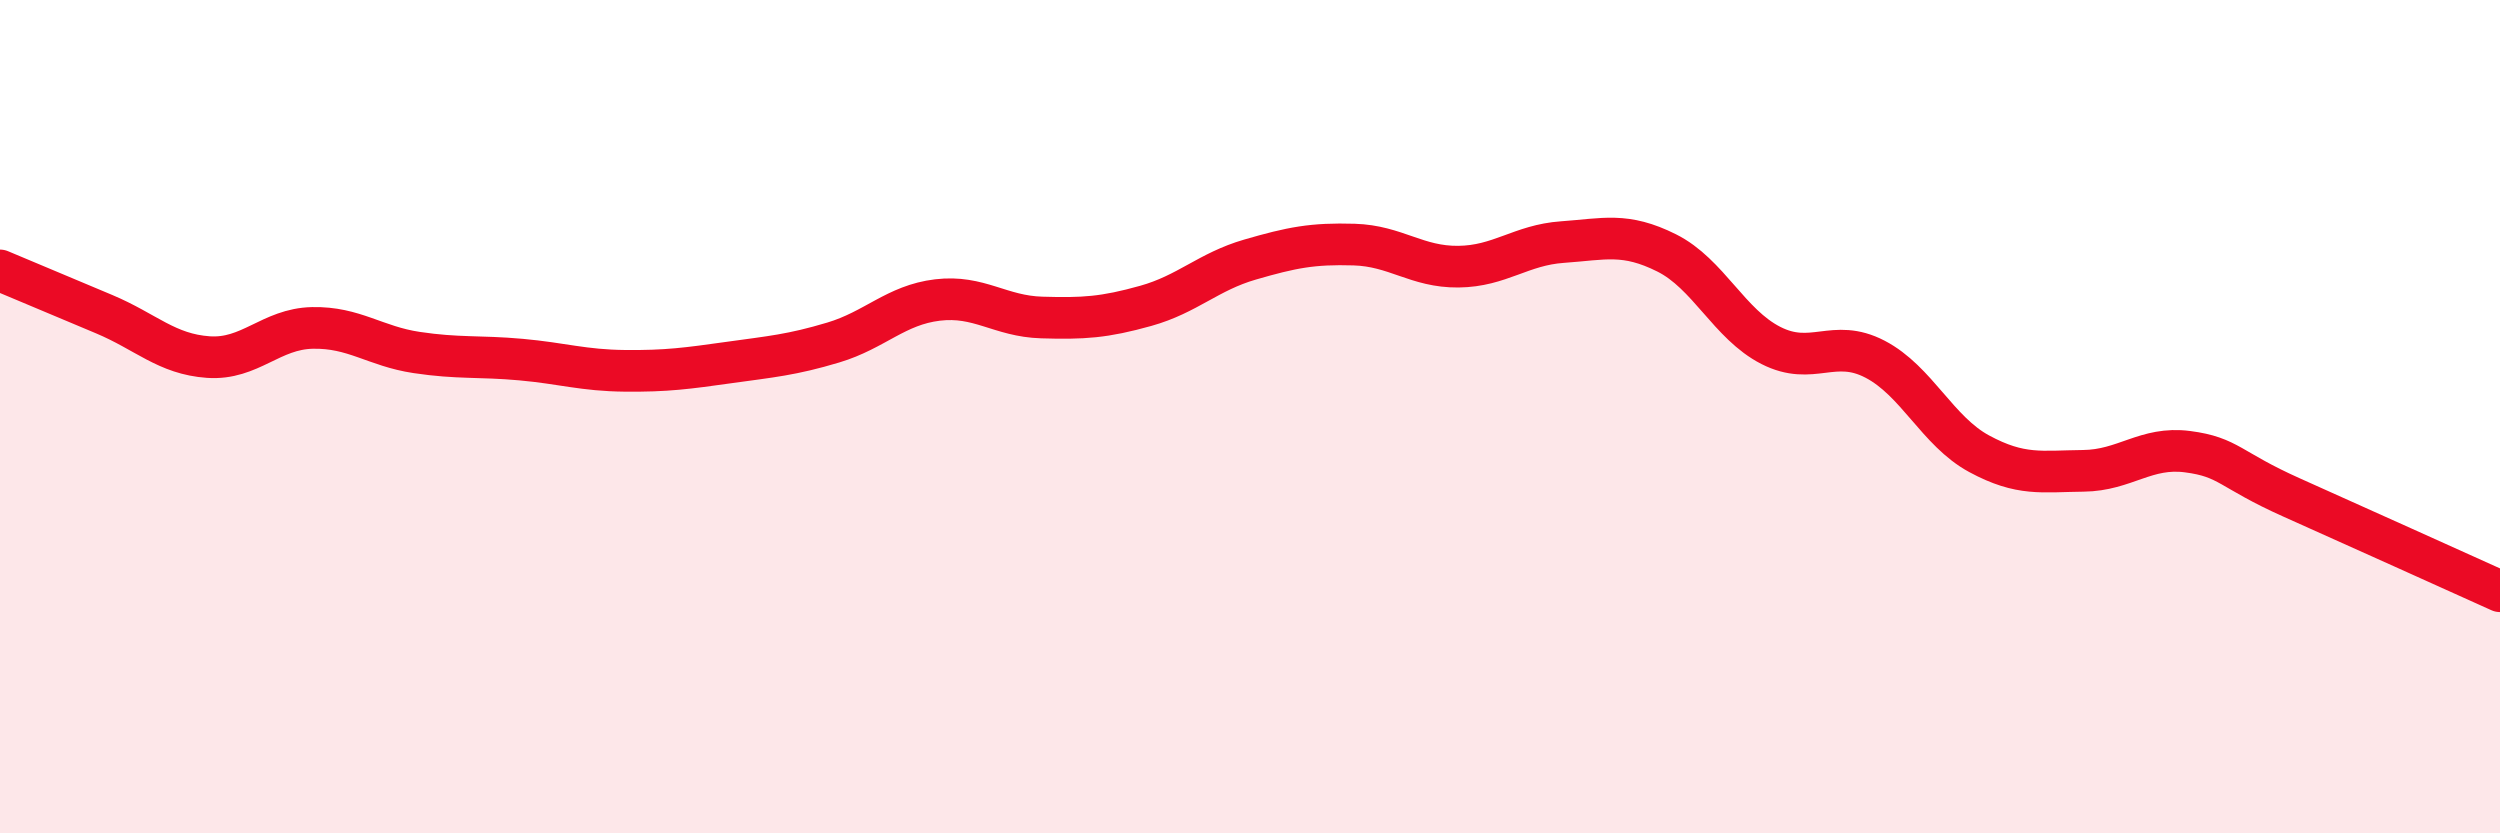
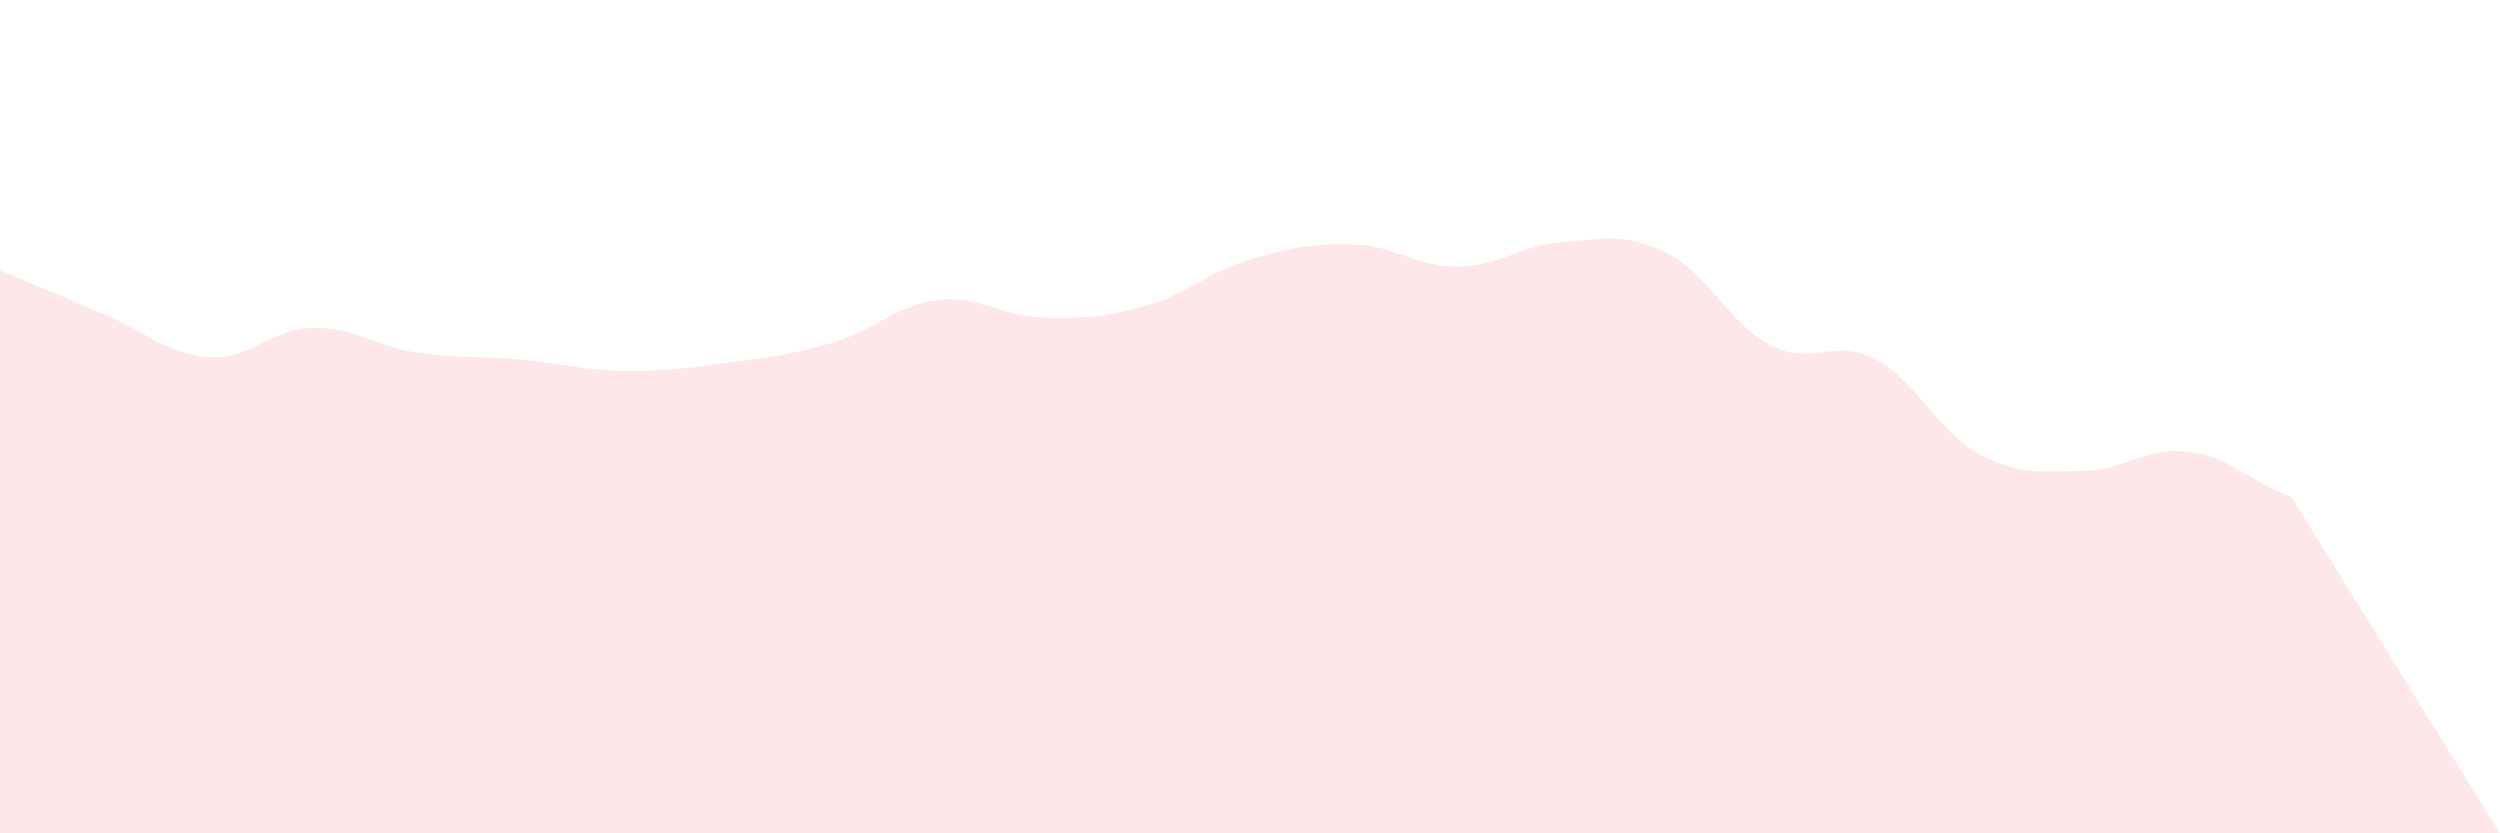
<svg xmlns="http://www.w3.org/2000/svg" width="60" height="20" viewBox="0 0 60 20">
-   <path d="M 0,6.49 C 0.5,6.7 1.5,7.12 2.5,7.54 C 3.5,7.96 4,8.5 5,8.57 C 6,8.64 6.5,7.89 7.5,7.87 C 8.5,7.85 9,8.31 10,8.46 C 11,8.61 11.5,8.54 12.5,8.63 C 13.5,8.72 14,8.89 15,8.9 C 16,8.91 16.5,8.84 17.5,8.7 C 18.5,8.56 19,8.52 20,8.22 C 21,7.92 21.5,7.32 22.5,7.2 C 23.5,7.08 24,7.59 25,7.62 C 26,7.65 26.5,7.62 27.5,7.34 C 28.5,7.06 29,6.52 30,6.23 C 31,5.94 31.5,5.84 32.5,5.87 C 33.5,5.9 34,6.41 35,6.4 C 36,6.39 36.5,5.88 37.5,5.81 C 38.5,5.74 39,5.57 40,6.07 C 41,6.57 41.5,7.78 42.5,8.29 C 43.5,8.8 44,8.1 45,8.62 C 46,9.14 46.5,10.35 47.5,10.89 C 48.5,11.43 49,11.31 50,11.3 C 51,11.29 51.5,10.71 52.5,10.84 C 53.5,10.97 53.5,11.27 55,11.94 C 56.5,12.61 59,13.74 60,14.19L60 20L0 20Z" fill="#EB0A25" opacity="0.1" stroke-linecap="round" stroke-linejoin="round" />
-   <path d="M 0,6.49 C 0.5,6.7 1.5,7.12 2.5,7.54 C 3.5,7.96 4,8.5 5,8.57 C 6,8.64 6.5,7.89 7.5,7.87 C 8.5,7.85 9,8.31 10,8.46 C 11,8.61 11.5,8.54 12.5,8.63 C 13.5,8.72 14,8.89 15,8.9 C 16,8.91 16.5,8.84 17.5,8.7 C 18.5,8.56 19,8.52 20,8.22 C 21,7.92 21.5,7.32 22.5,7.2 C 23.5,7.08 24,7.59 25,7.62 C 26,7.65 26.5,7.62 27.5,7.34 C 28.5,7.06 29,6.52 30,6.23 C 31,5.94 31.5,5.84 32.5,5.87 C 33.5,5.9 34,6.41 35,6.4 C 36,6.39 36.5,5.88 37.5,5.81 C 38.5,5.74 39,5.57 40,6.07 C 41,6.57 41.5,7.78 42.5,8.29 C 43.5,8.8 44,8.1 45,8.62 C 46,9.14 46.5,10.35 47.5,10.89 C 48.5,11.43 49,11.31 50,11.3 C 51,11.29 51.5,10.71 52.5,10.84 C 53.5,10.97 53.5,11.27 55,11.94 C 56.5,12.61 59,13.74 60,14.19" stroke="#EB0A25" stroke-width="1" fill="none" stroke-linecap="round" stroke-linejoin="round" />
+   <path d="M 0,6.49 C 0.5,6.7 1.5,7.12 2.5,7.54 C 3.5,7.96 4,8.5 5,8.57 C 6,8.64 6.5,7.89 7.5,7.87 C 8.5,7.85 9,8.31 10,8.46 C 11,8.61 11.5,8.54 12.5,8.63 C 13.5,8.72 14,8.89 15,8.9 C 16,8.91 16.5,8.84 17.5,8.7 C 18.5,8.56 19,8.52 20,8.22 C 21,7.92 21.5,7.32 22.5,7.2 C 23.5,7.08 24,7.59 25,7.62 C 26,7.65 26.5,7.62 27.5,7.34 C 28.5,7.06 29,6.52 30,6.23 C 31,5.94 31.5,5.84 32.5,5.87 C 33.5,5.9 34,6.41 35,6.4 C 36,6.39 36.5,5.88 37.5,5.81 C 38.5,5.74 39,5.57 40,6.07 C 41,6.57 41.5,7.78 42.5,8.29 C 43.5,8.8 44,8.1 45,8.62 C 46,9.14 46.5,10.35 47.5,10.89 C 48.5,11.43 49,11.31 50,11.3 C 51,11.29 51.5,10.71 52.5,10.84 C 53.5,10.97 53.5,11.27 55,11.94 L60 20L0 20Z" fill="#EB0A25" opacity="0.1" stroke-linecap="round" stroke-linejoin="round" />
</svg>